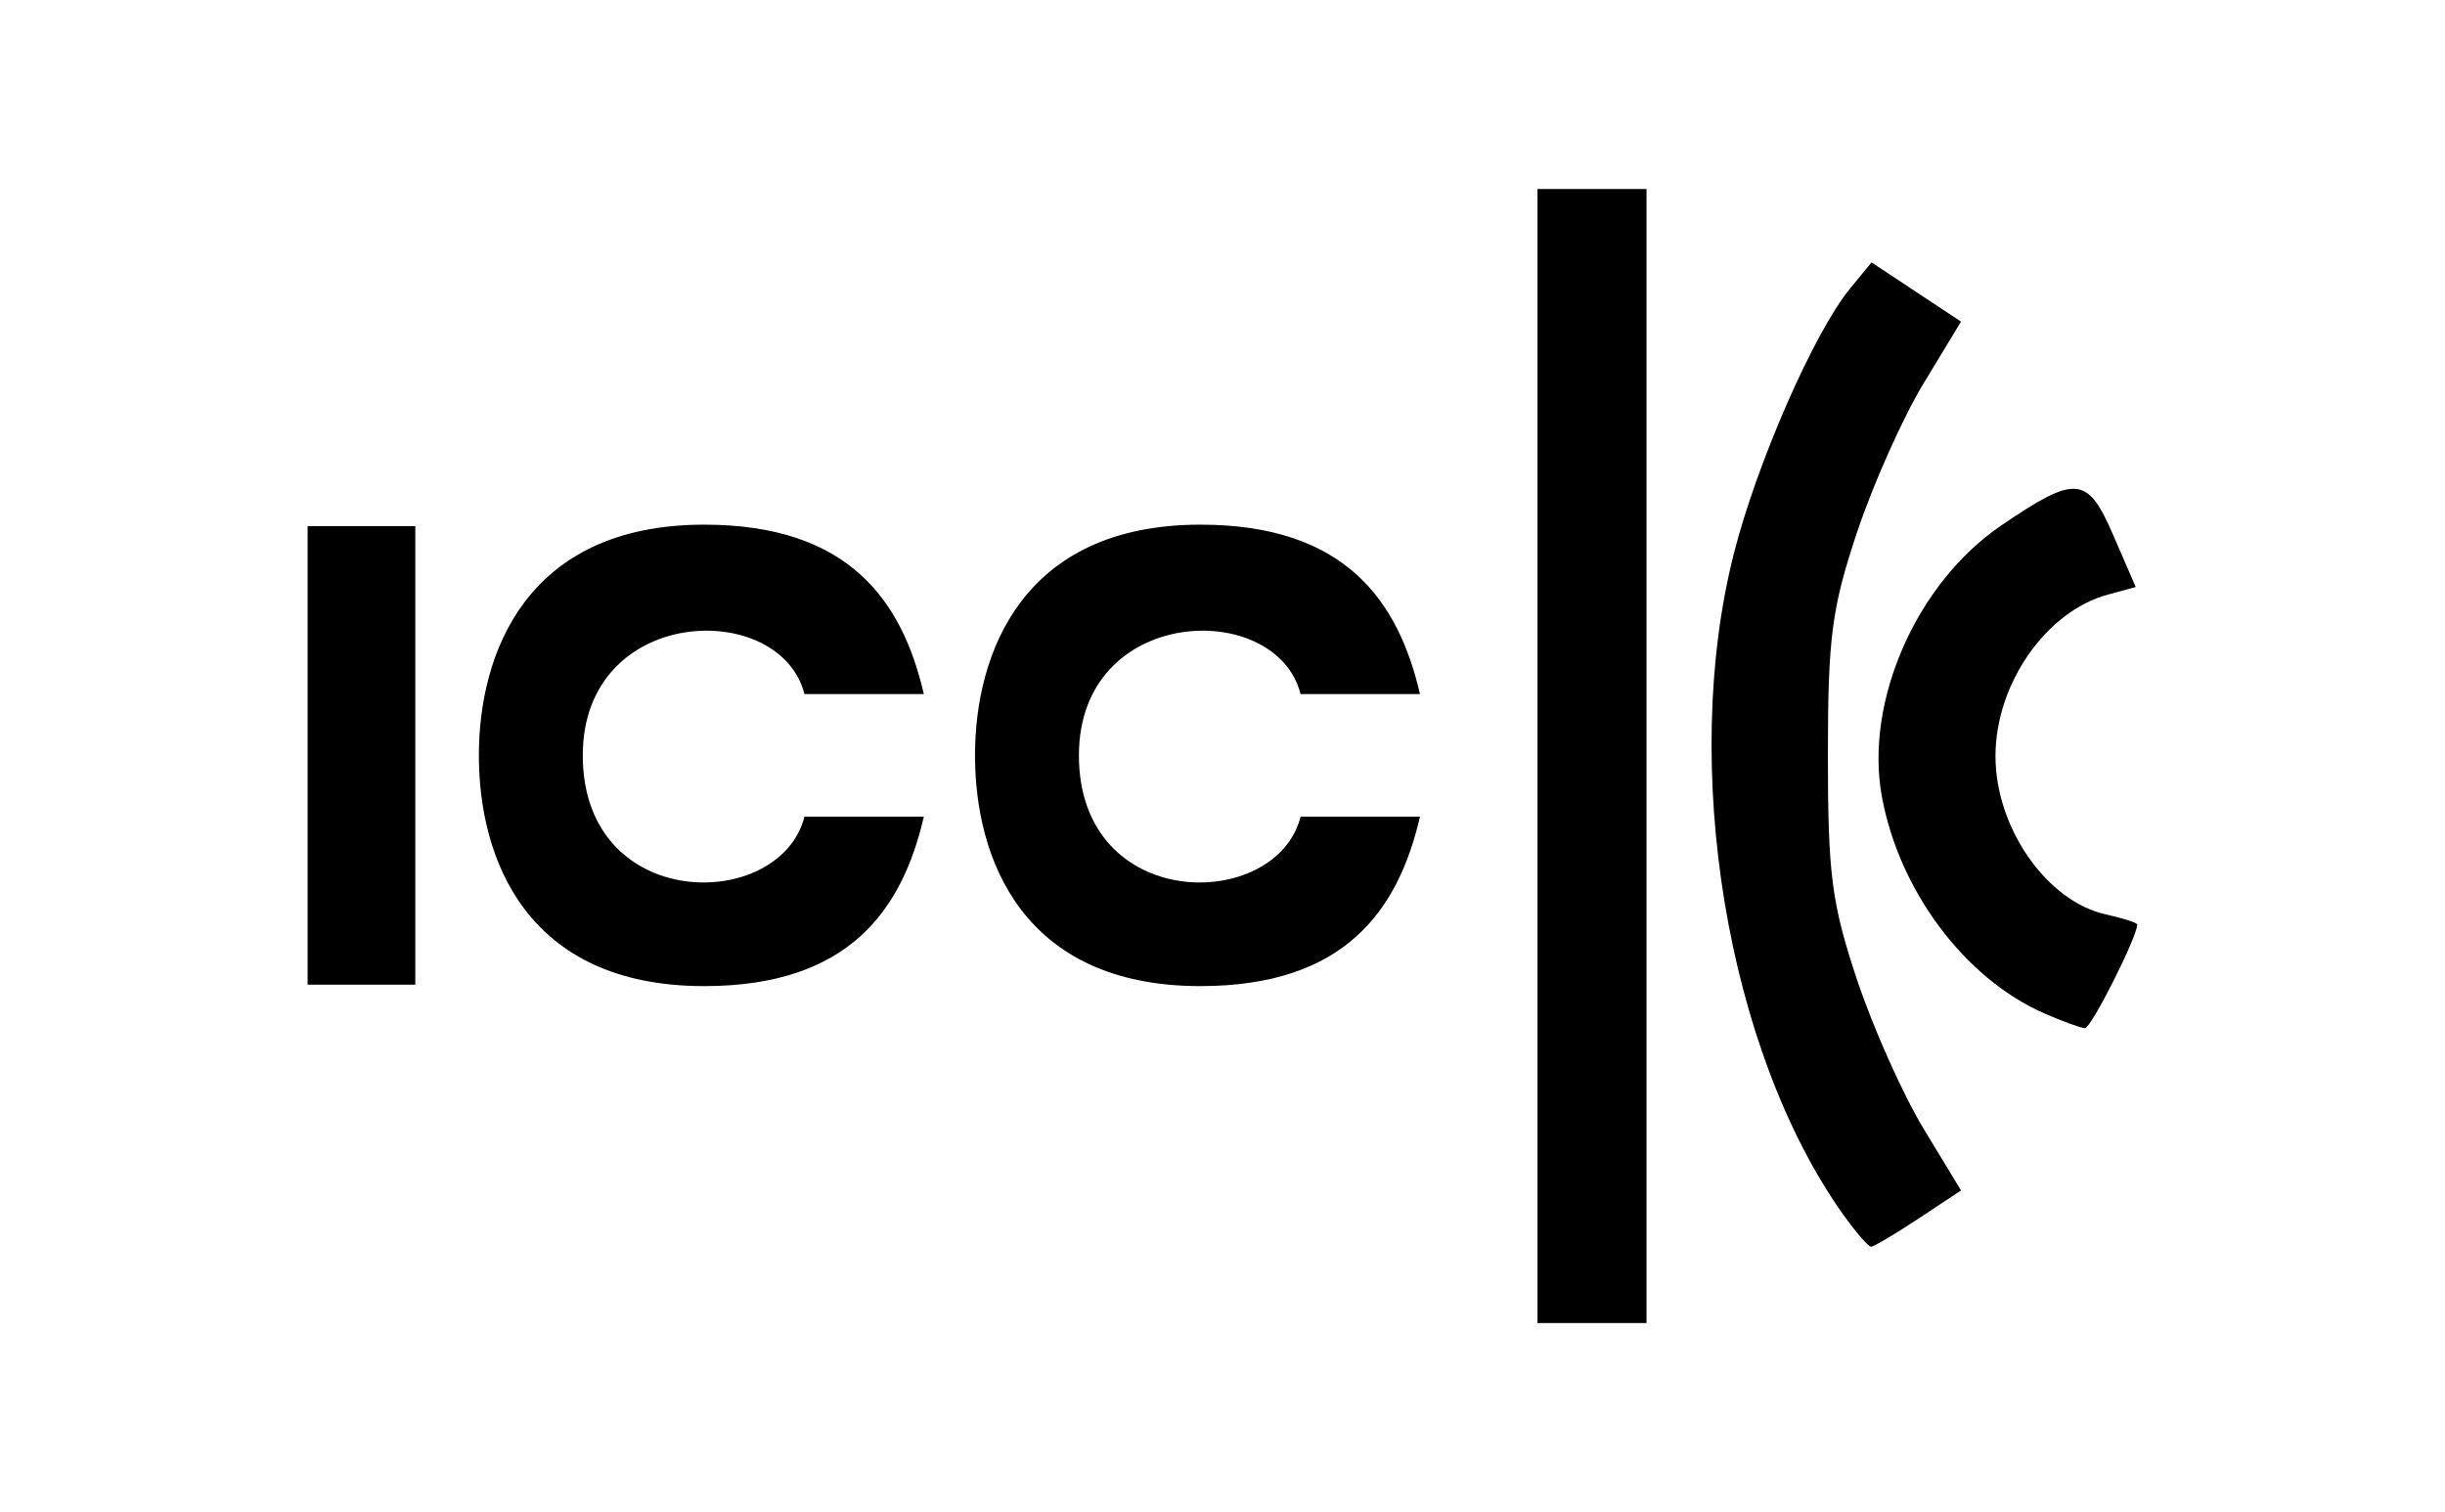
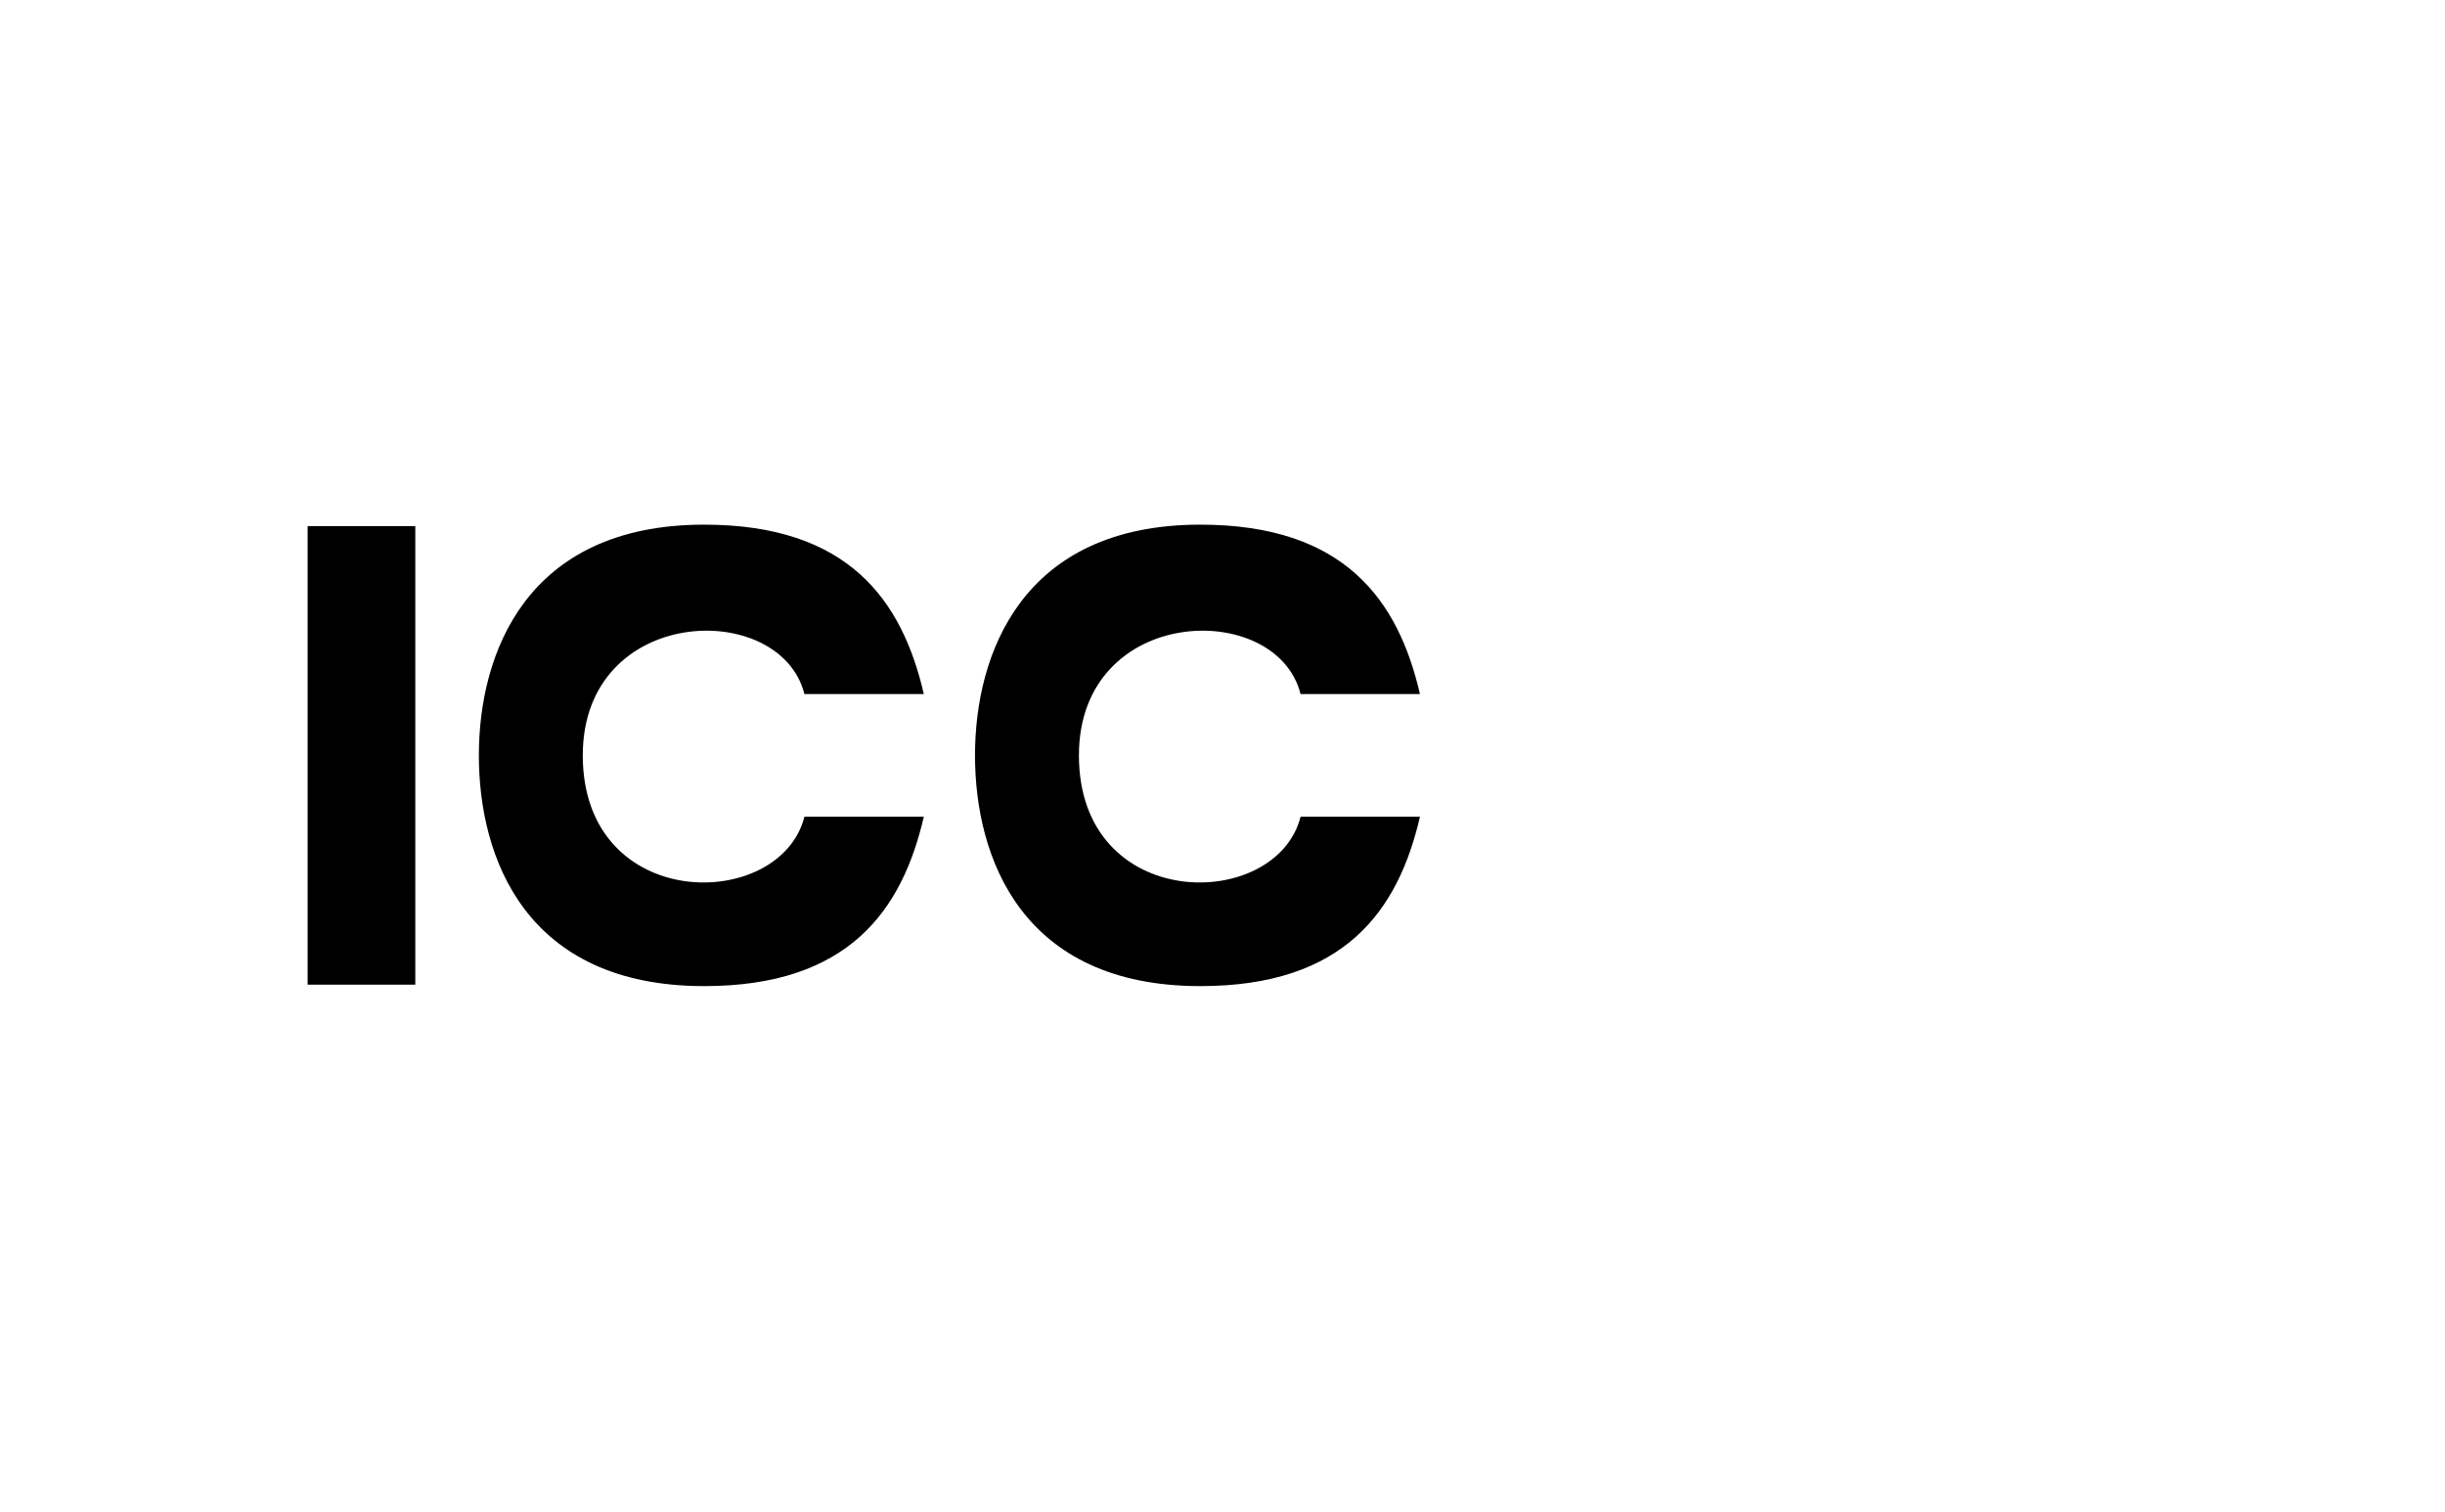
<svg xmlns="http://www.w3.org/2000/svg" width="76" height="47" viewBox="0 0 76 47" fill="none">
-   <path d="M47.791 23.5V5.875H49.486H51.18V23.5V41.125H49.486H47.791V23.5ZM57.297 37.757C53.679 32.677 52.213 23.809 53.897 17.199C54.619 14.367 56.395 10.319 57.51 8.965L58.175 8.156L59.566 9.077L60.956 9.997L59.791 11.919C59.15 12.975 58.219 15.06 57.722 16.552C56.936 18.911 56.818 19.814 56.818 23.5C56.818 27.186 56.936 28.089 57.722 30.448C58.219 31.94 59.15 34.025 59.791 35.081L60.956 37.003L59.635 37.878C58.908 38.359 58.244 38.752 58.159 38.752C58.075 38.752 57.687 38.304 57.297 37.757ZM63.552 31.503C61.075 30.421 59.029 27.688 58.494 24.749C57.957 21.794 59.578 18.119 62.206 16.333C64.532 14.753 64.885 14.783 65.685 16.628L66.387 18.246L65.518 18.483C63.594 19.008 62.027 21.262 62.027 23.506C62.027 25.733 63.625 28.021 65.464 28.425C65.997 28.542 66.433 28.683 66.433 28.737C66.433 29.125 64.997 31.971 64.807 31.96C64.676 31.953 64.111 31.747 63.552 31.503Z" fill="currentColor" />
  <path d="M37.311 16.308C31.747 16.308 30.307 20.355 30.307 23.48H33.537C33.537 18.803 39.676 18.603 40.427 21.574H44.138C43.464 18.66 41.798 16.308 37.311 16.308ZM37.311 30.652C31.747 30.652 30.307 26.646 30.307 23.48H33.537C33.537 28.389 39.676 28.357 40.427 25.386H44.138C43.464 28.3 41.798 30.652 37.311 30.652ZM9.562 16.353H12.909V30.607H9.562V16.353ZM21.889 16.308C16.325 16.308 14.885 20.355 14.885 23.48H18.115C18.115 18.803 24.254 18.603 25.005 21.574H28.716C28.042 18.66 26.377 16.308 21.889 16.308ZM21.889 30.652C16.325 30.652 14.885 26.646 14.885 23.48H18.115C18.115 28.389 24.254 28.357 25.005 25.386H28.716C28.042 28.3 26.377 30.652 21.889 30.652Z" fill="currentColor" />
</svg>